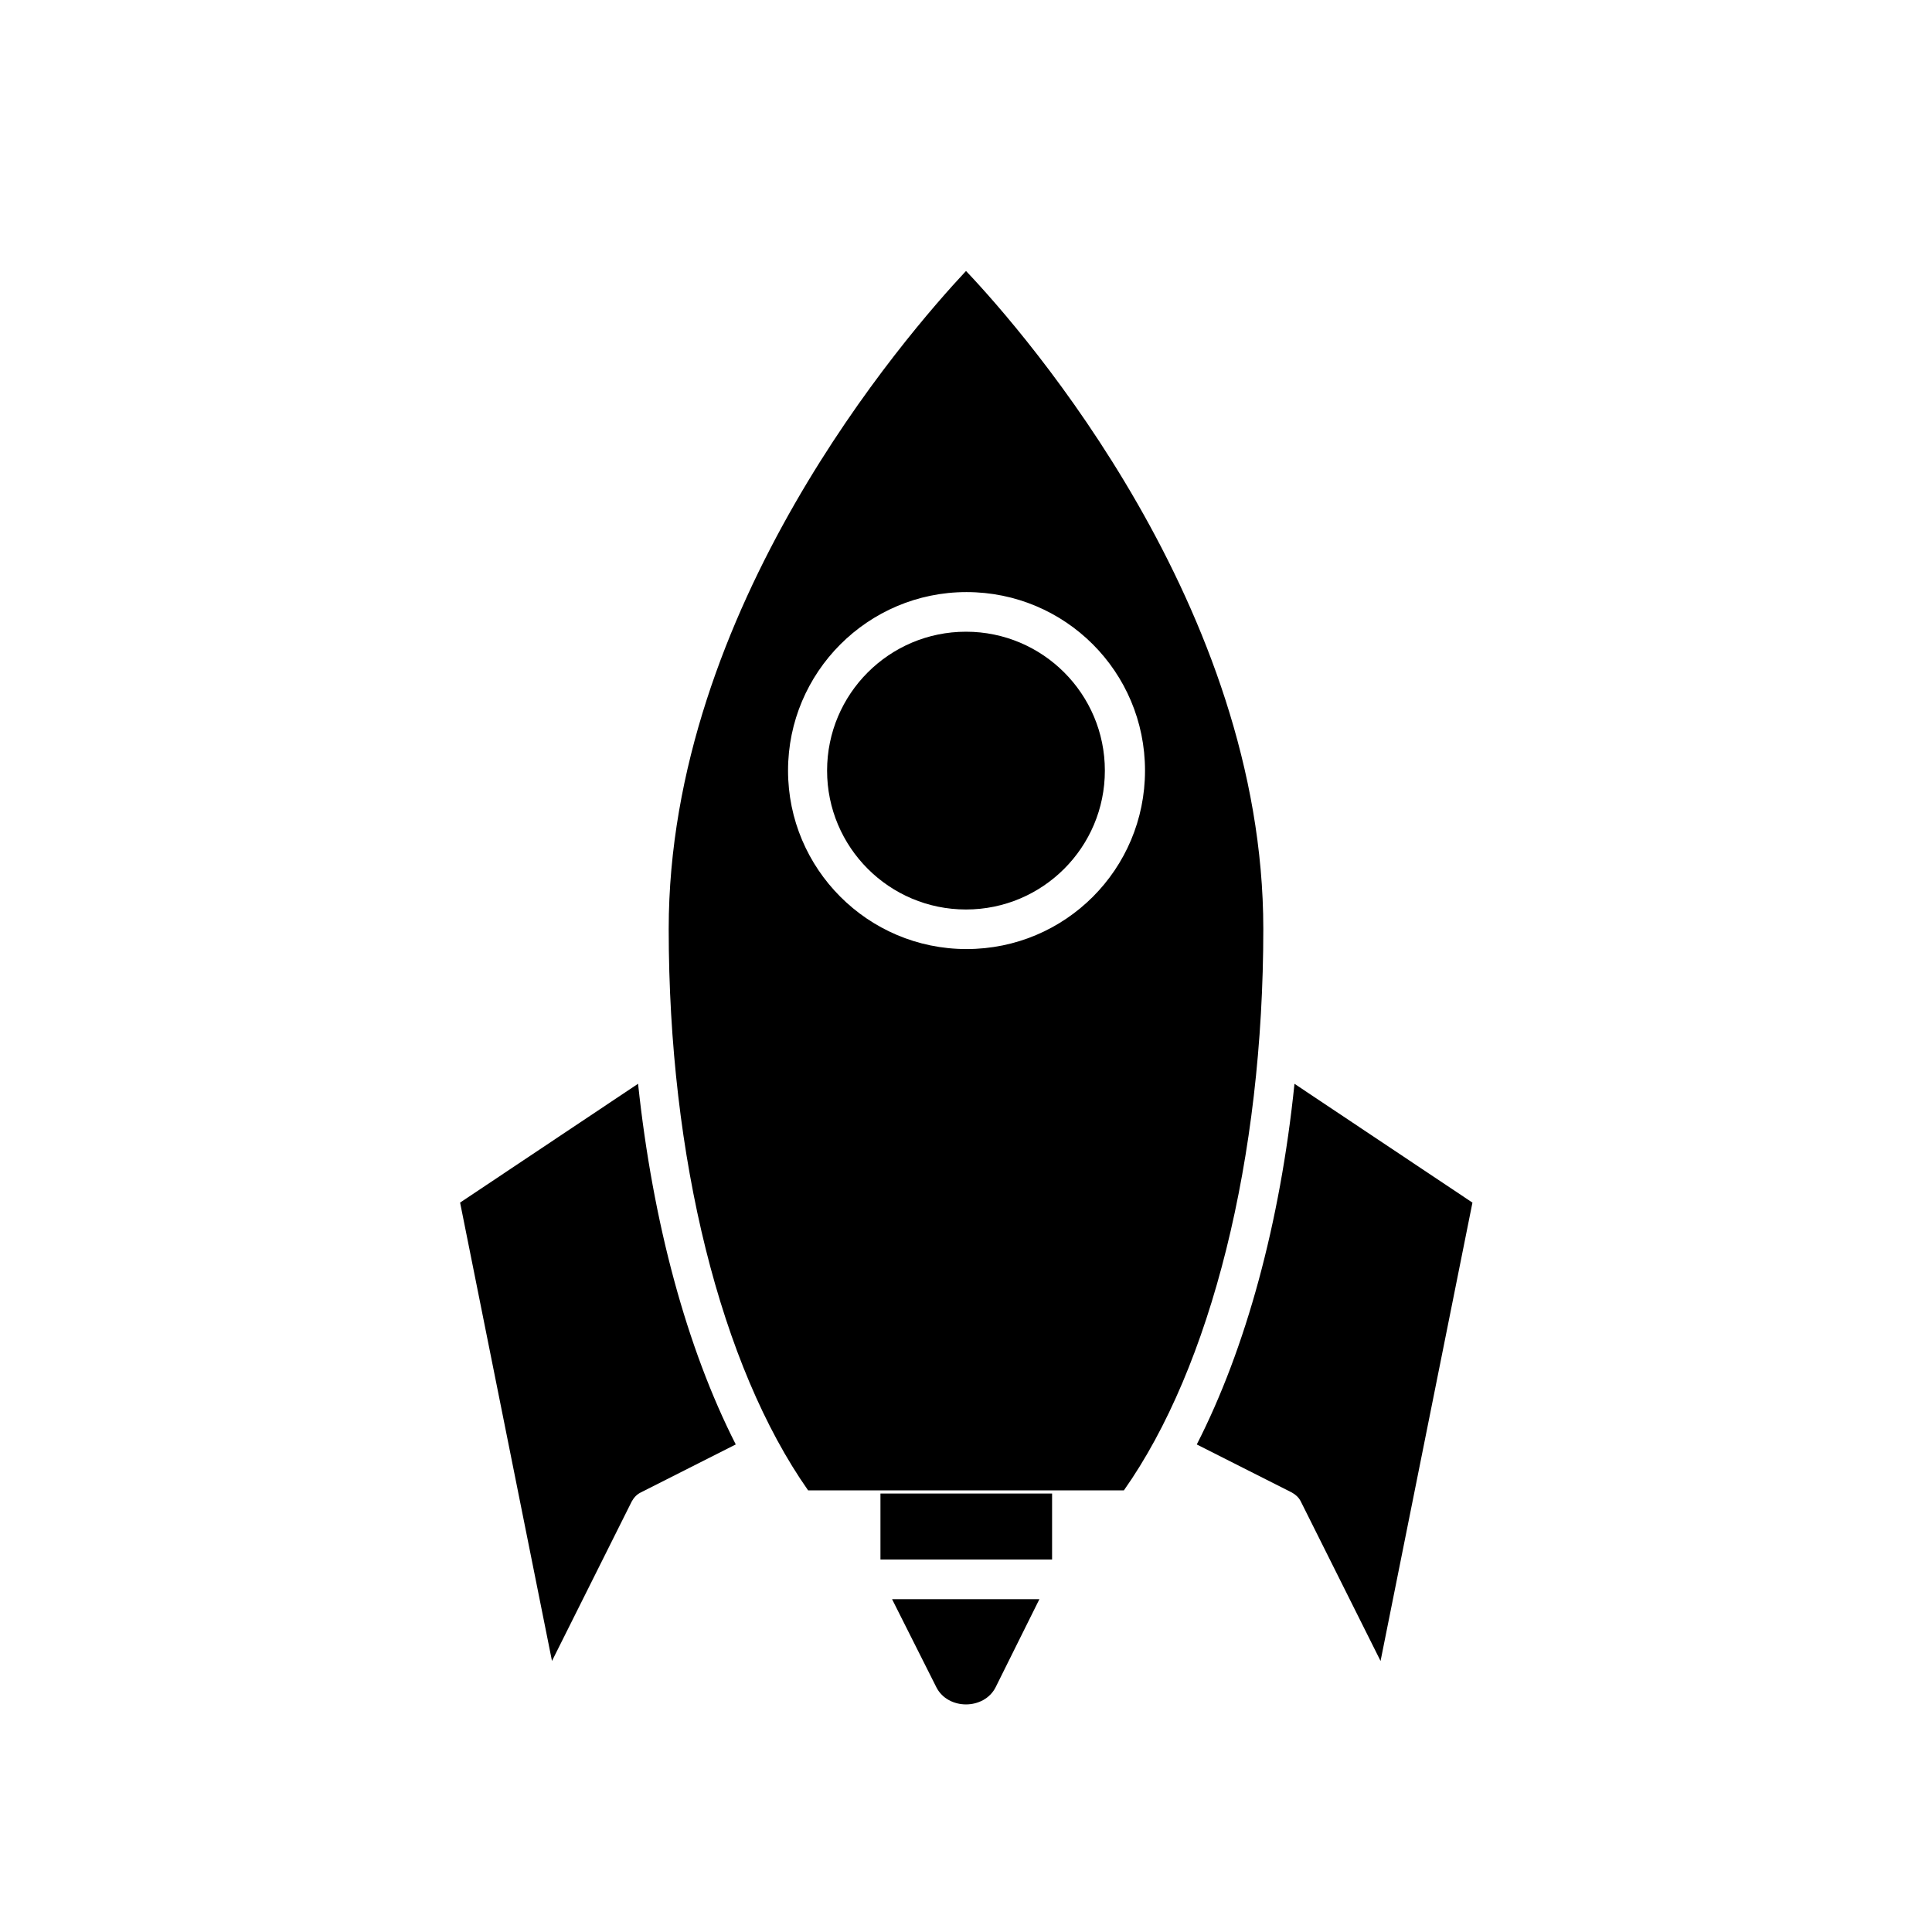
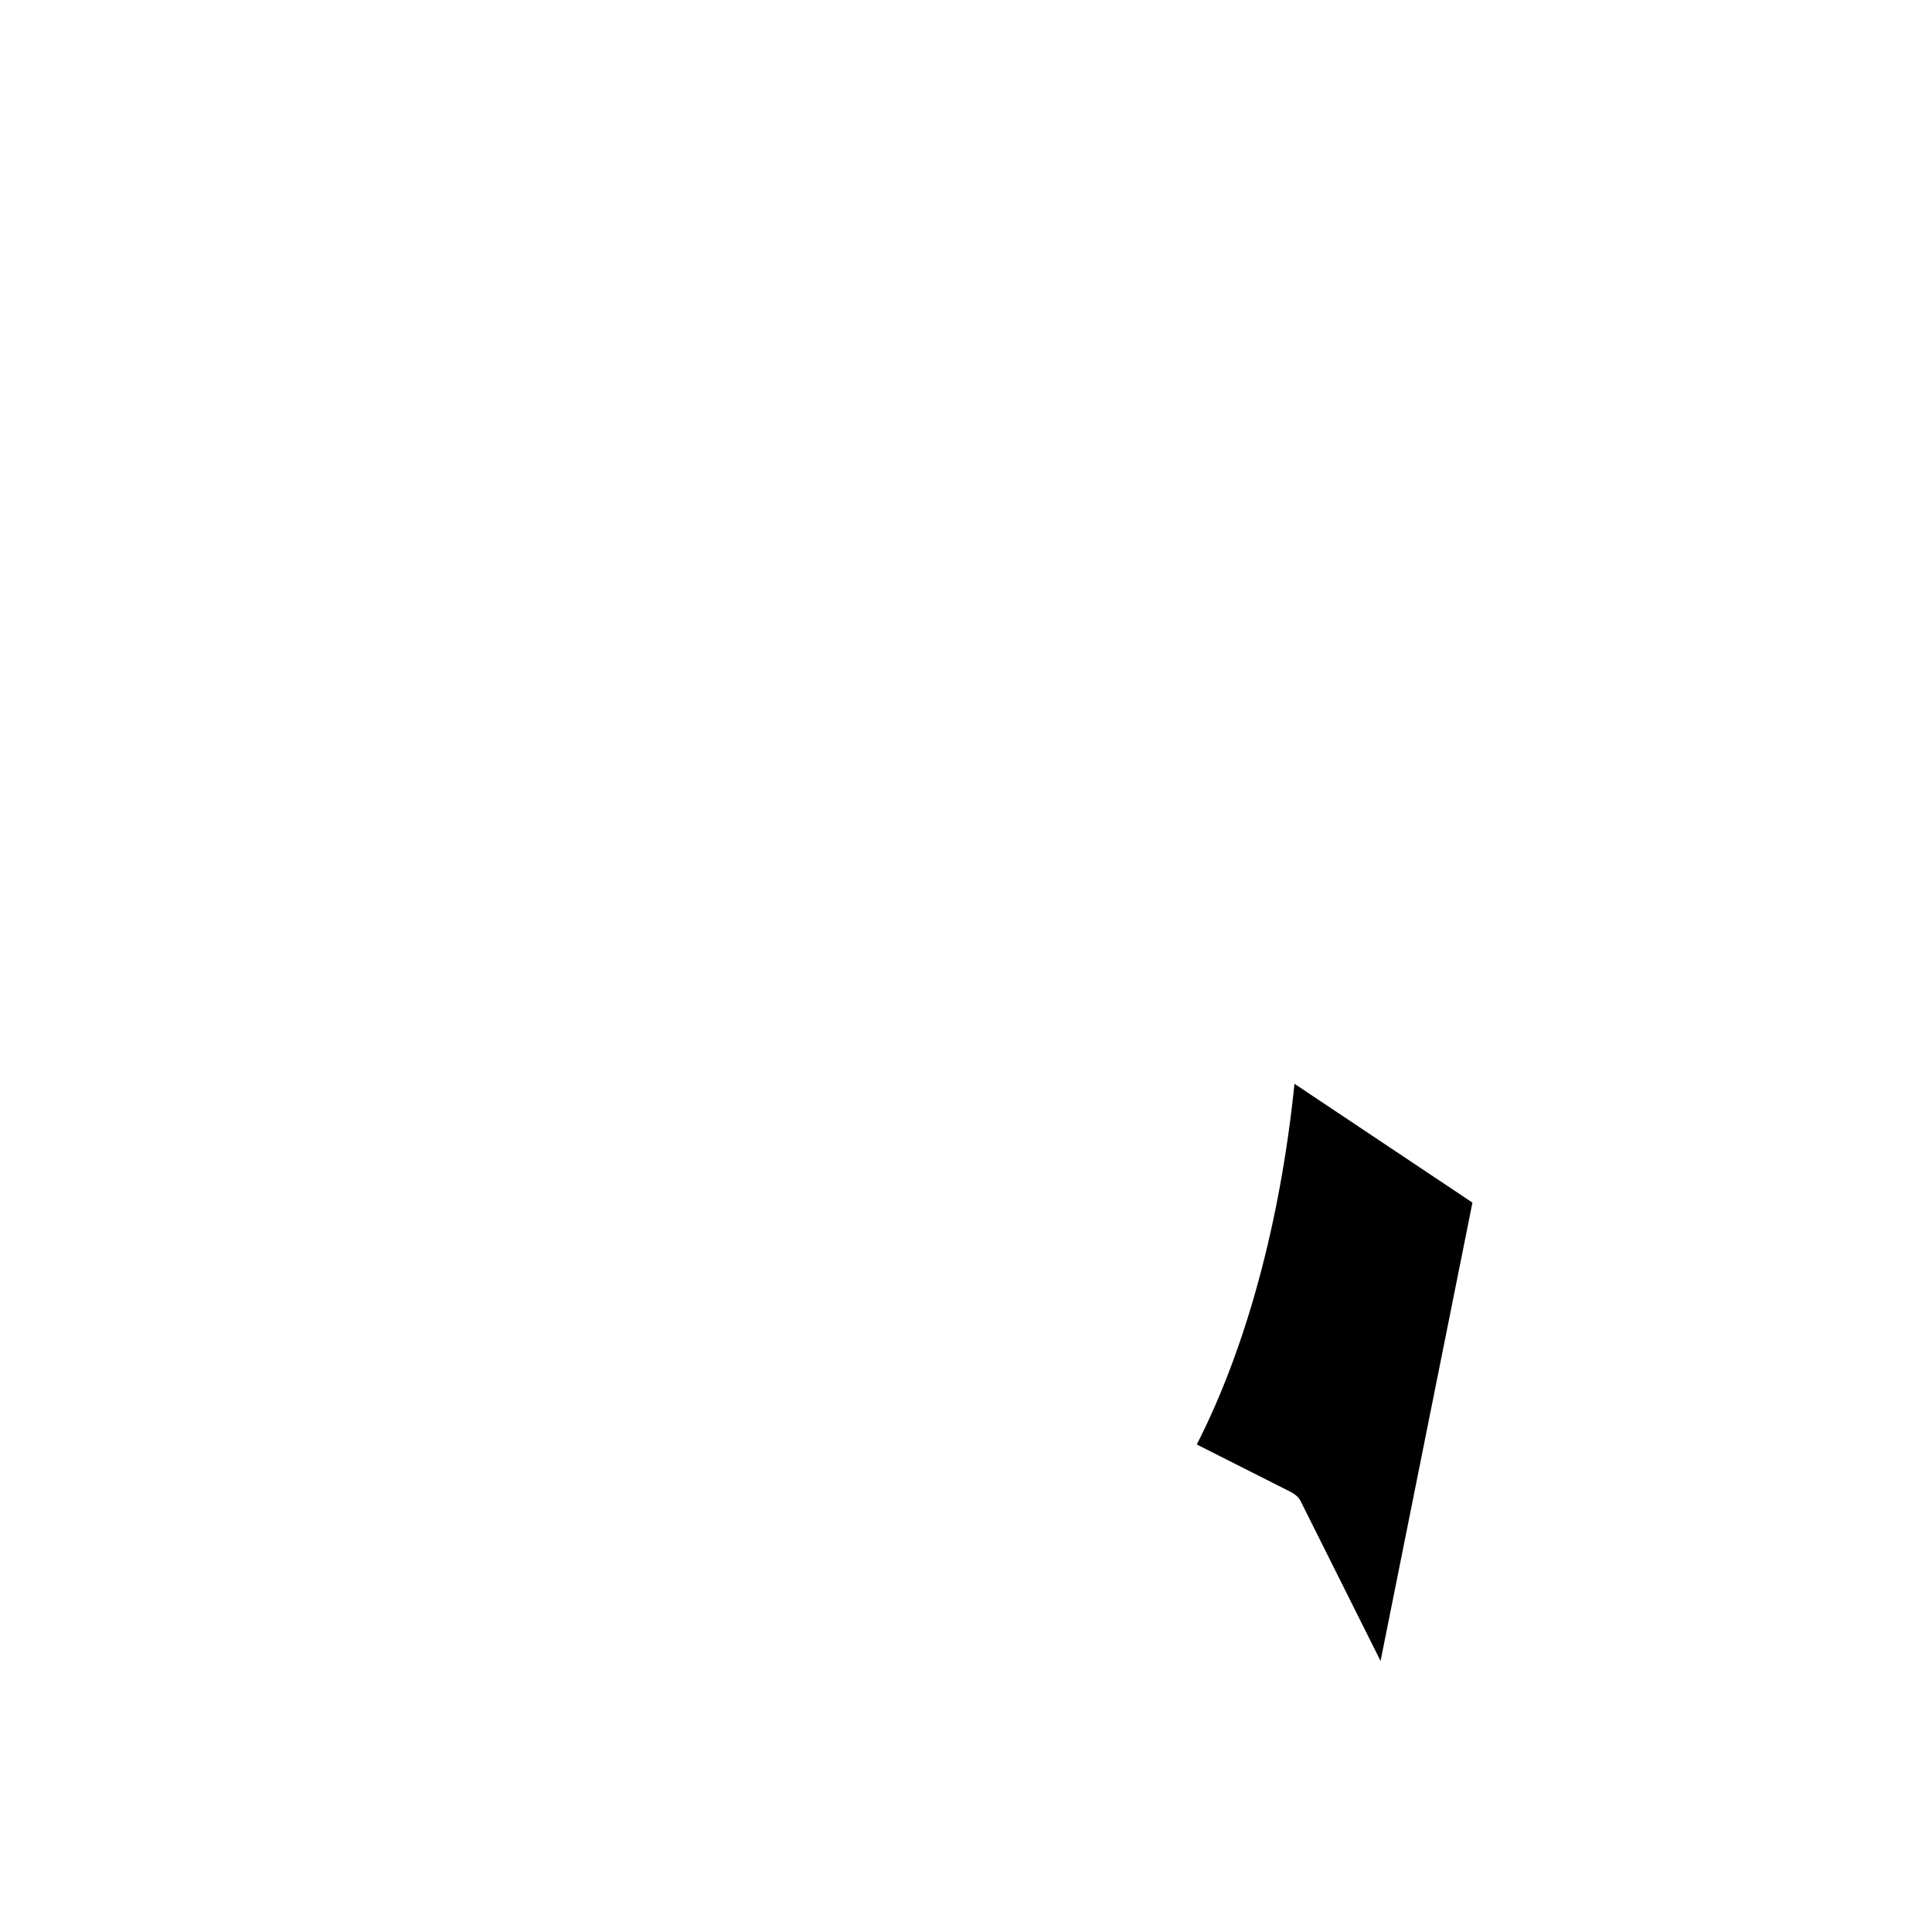
<svg xmlns="http://www.w3.org/2000/svg" fill="#000000" width="800px" height="800px" version="1.1" viewBox="144 144 512 512">
  <g>
-     <path d="m427.99 538.96h13.855c23.09-32.746 36.945-88.027 36.945-148.77 0-85.086-62.695-157.44-78.789-174.38-15.953 17.074-78.789 89.285-78.789 174.38 0 60.738 13.855 115.88 36.945 148.77zm-75.152-190.75c0-26.031 21.133-47.301 47.301-47.301 26.172 0 47.301 21.133 47.301 47.301 0 26.172-21.133 47.301-47.301 47.301s-47.301-21.27-47.301-47.301z" />
-     <path d="m436.8 348.22c0 20.328-16.48 36.805-36.805 36.805-20.328 0-36.809-16.477-36.809-36.805s16.48-36.809 36.809-36.809c20.324 0 36.805 16.48 36.805 36.809" />
-     <path d="m265.93 462.7 24.352 121.47 21.133-42.266c0.559-0.98 1.258-1.82 2.379-2.379l25.191-12.734c-13.016-25.609-21.973-58.777-25.891-95.582z" />
    <path d="m486.35 539.53c0.98 0.559 1.82 1.258 2.379 2.379l21.133 42.266 24.352-121.47-47.164-31.488c-3.777 36.805-12.875 70.113-25.891 95.582z" />
-     <path d="m377.33 539.8h45.484v17.492h-45.484z" />
-     <path d="m392.16 591.17c3.078 6.019 12.594 6.019 15.676 0l11.617-23.371h-39.047z" />
  </g>
</svg>